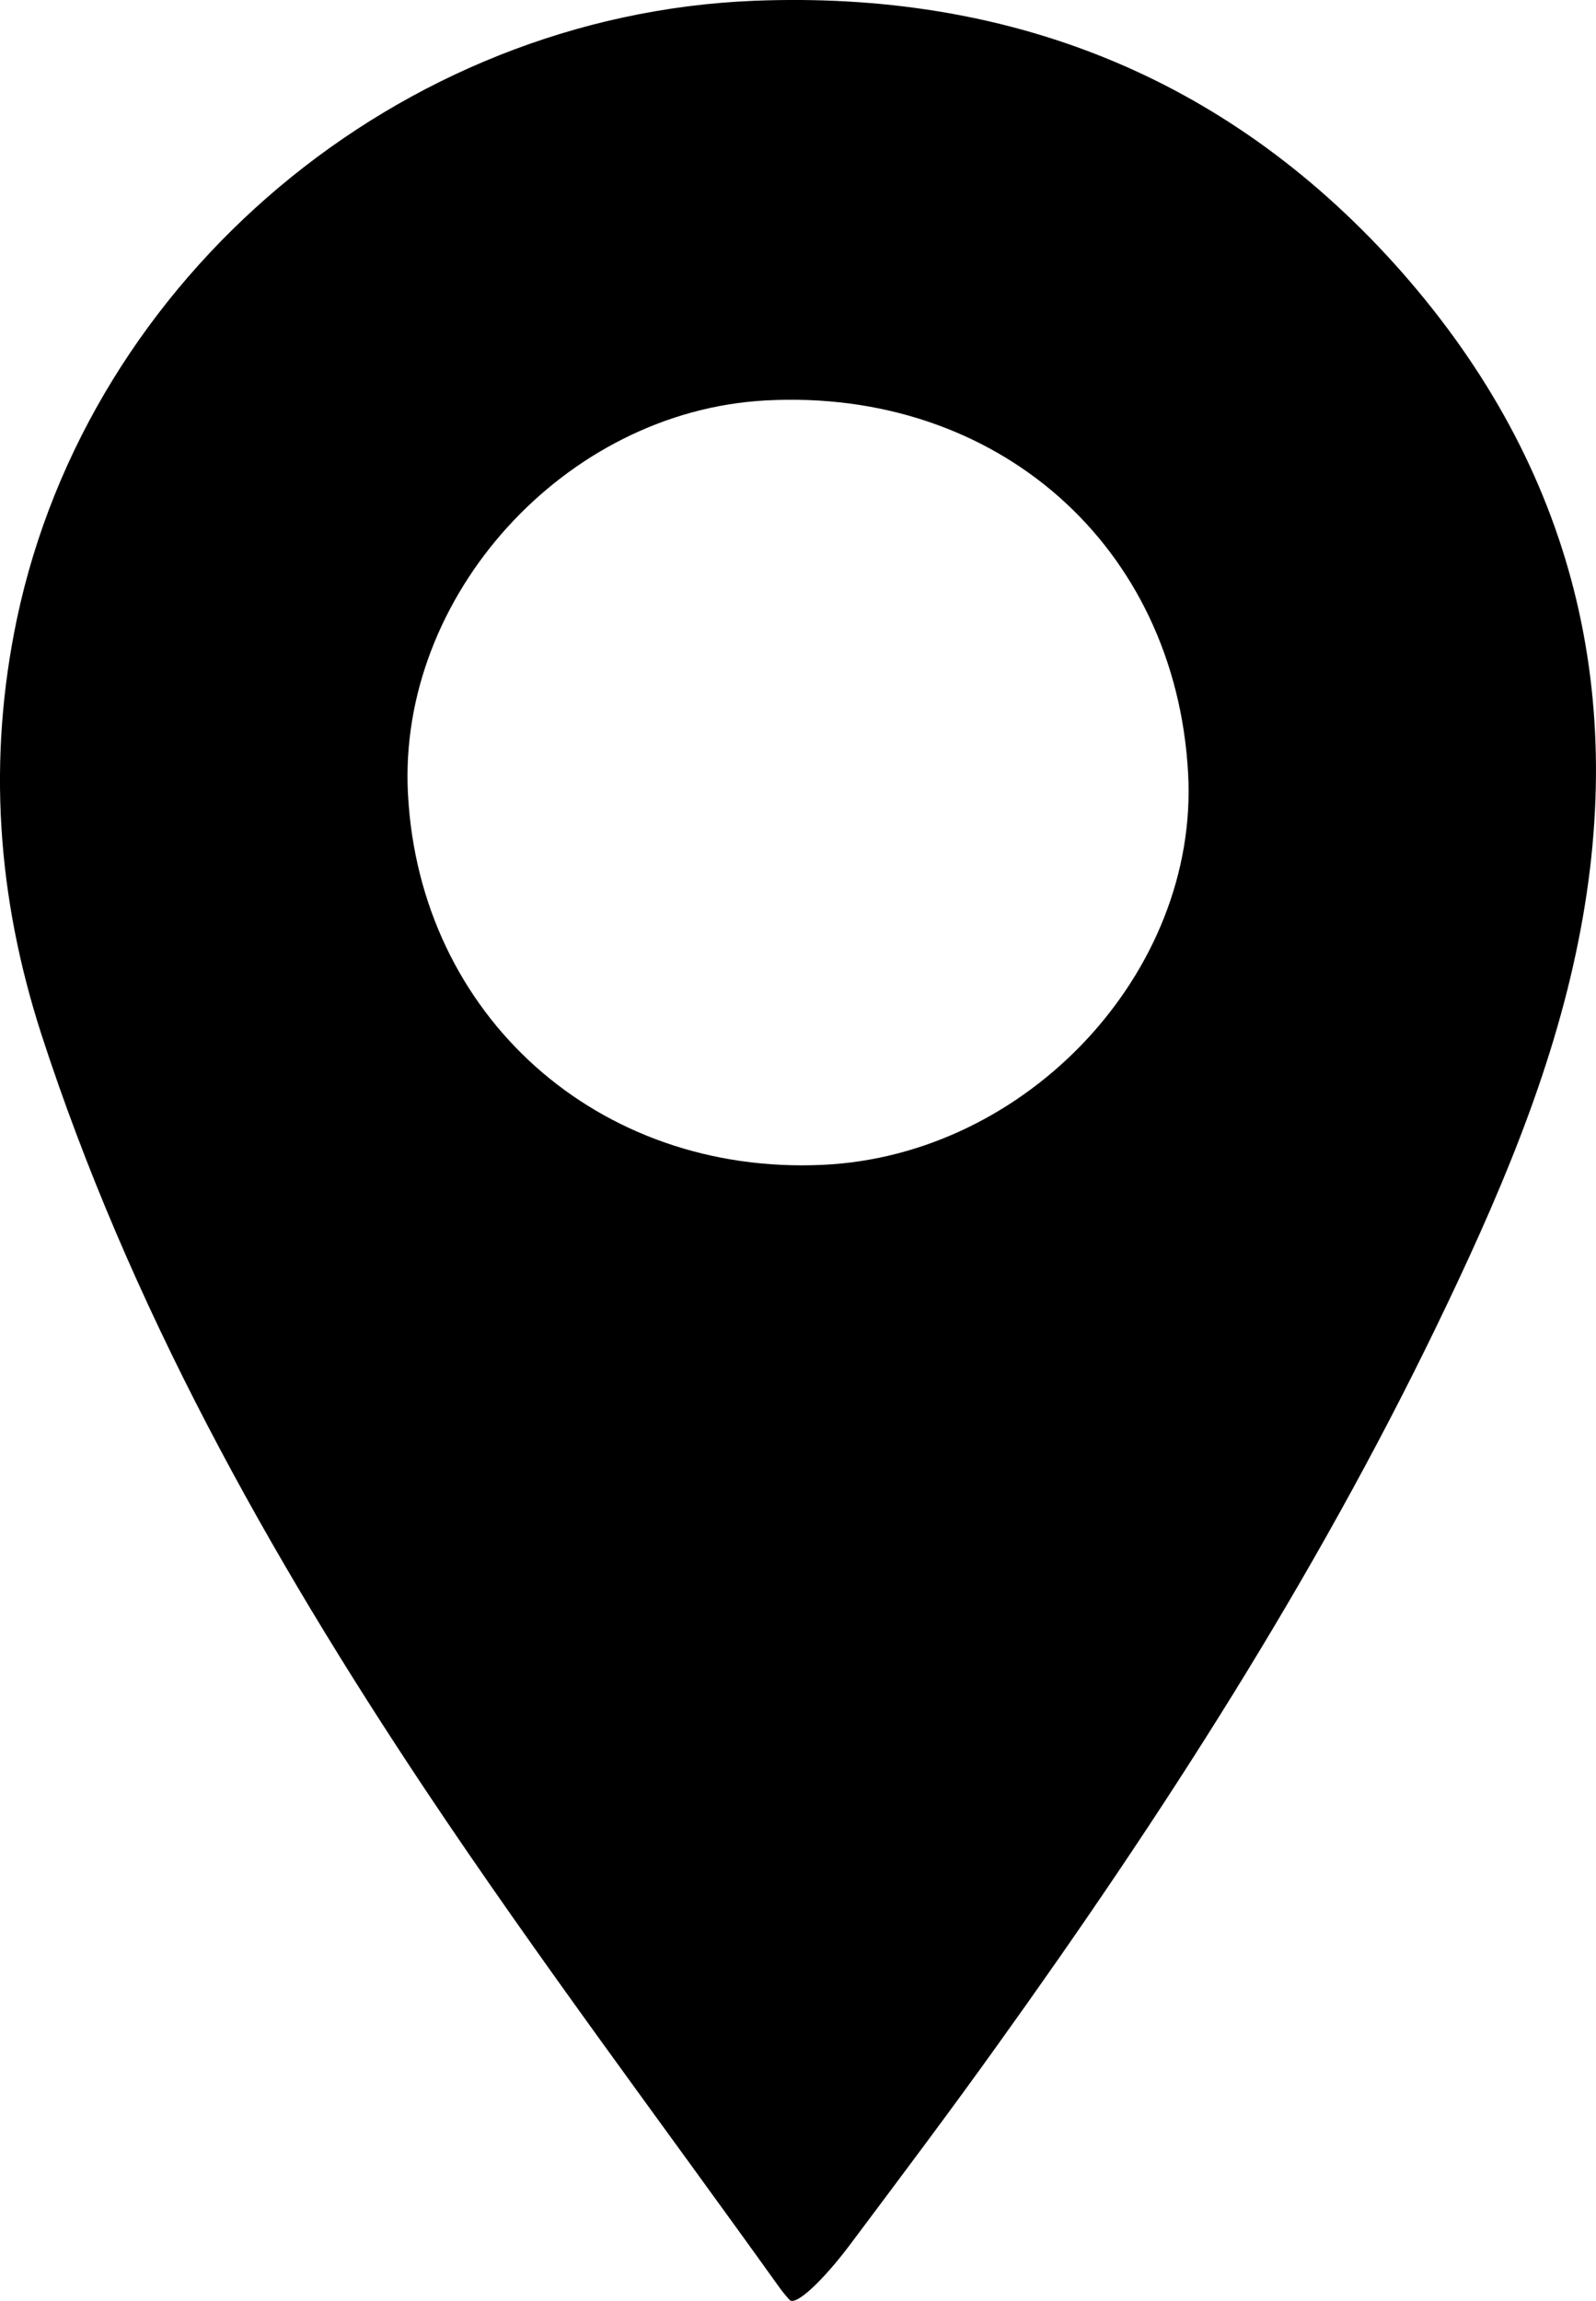
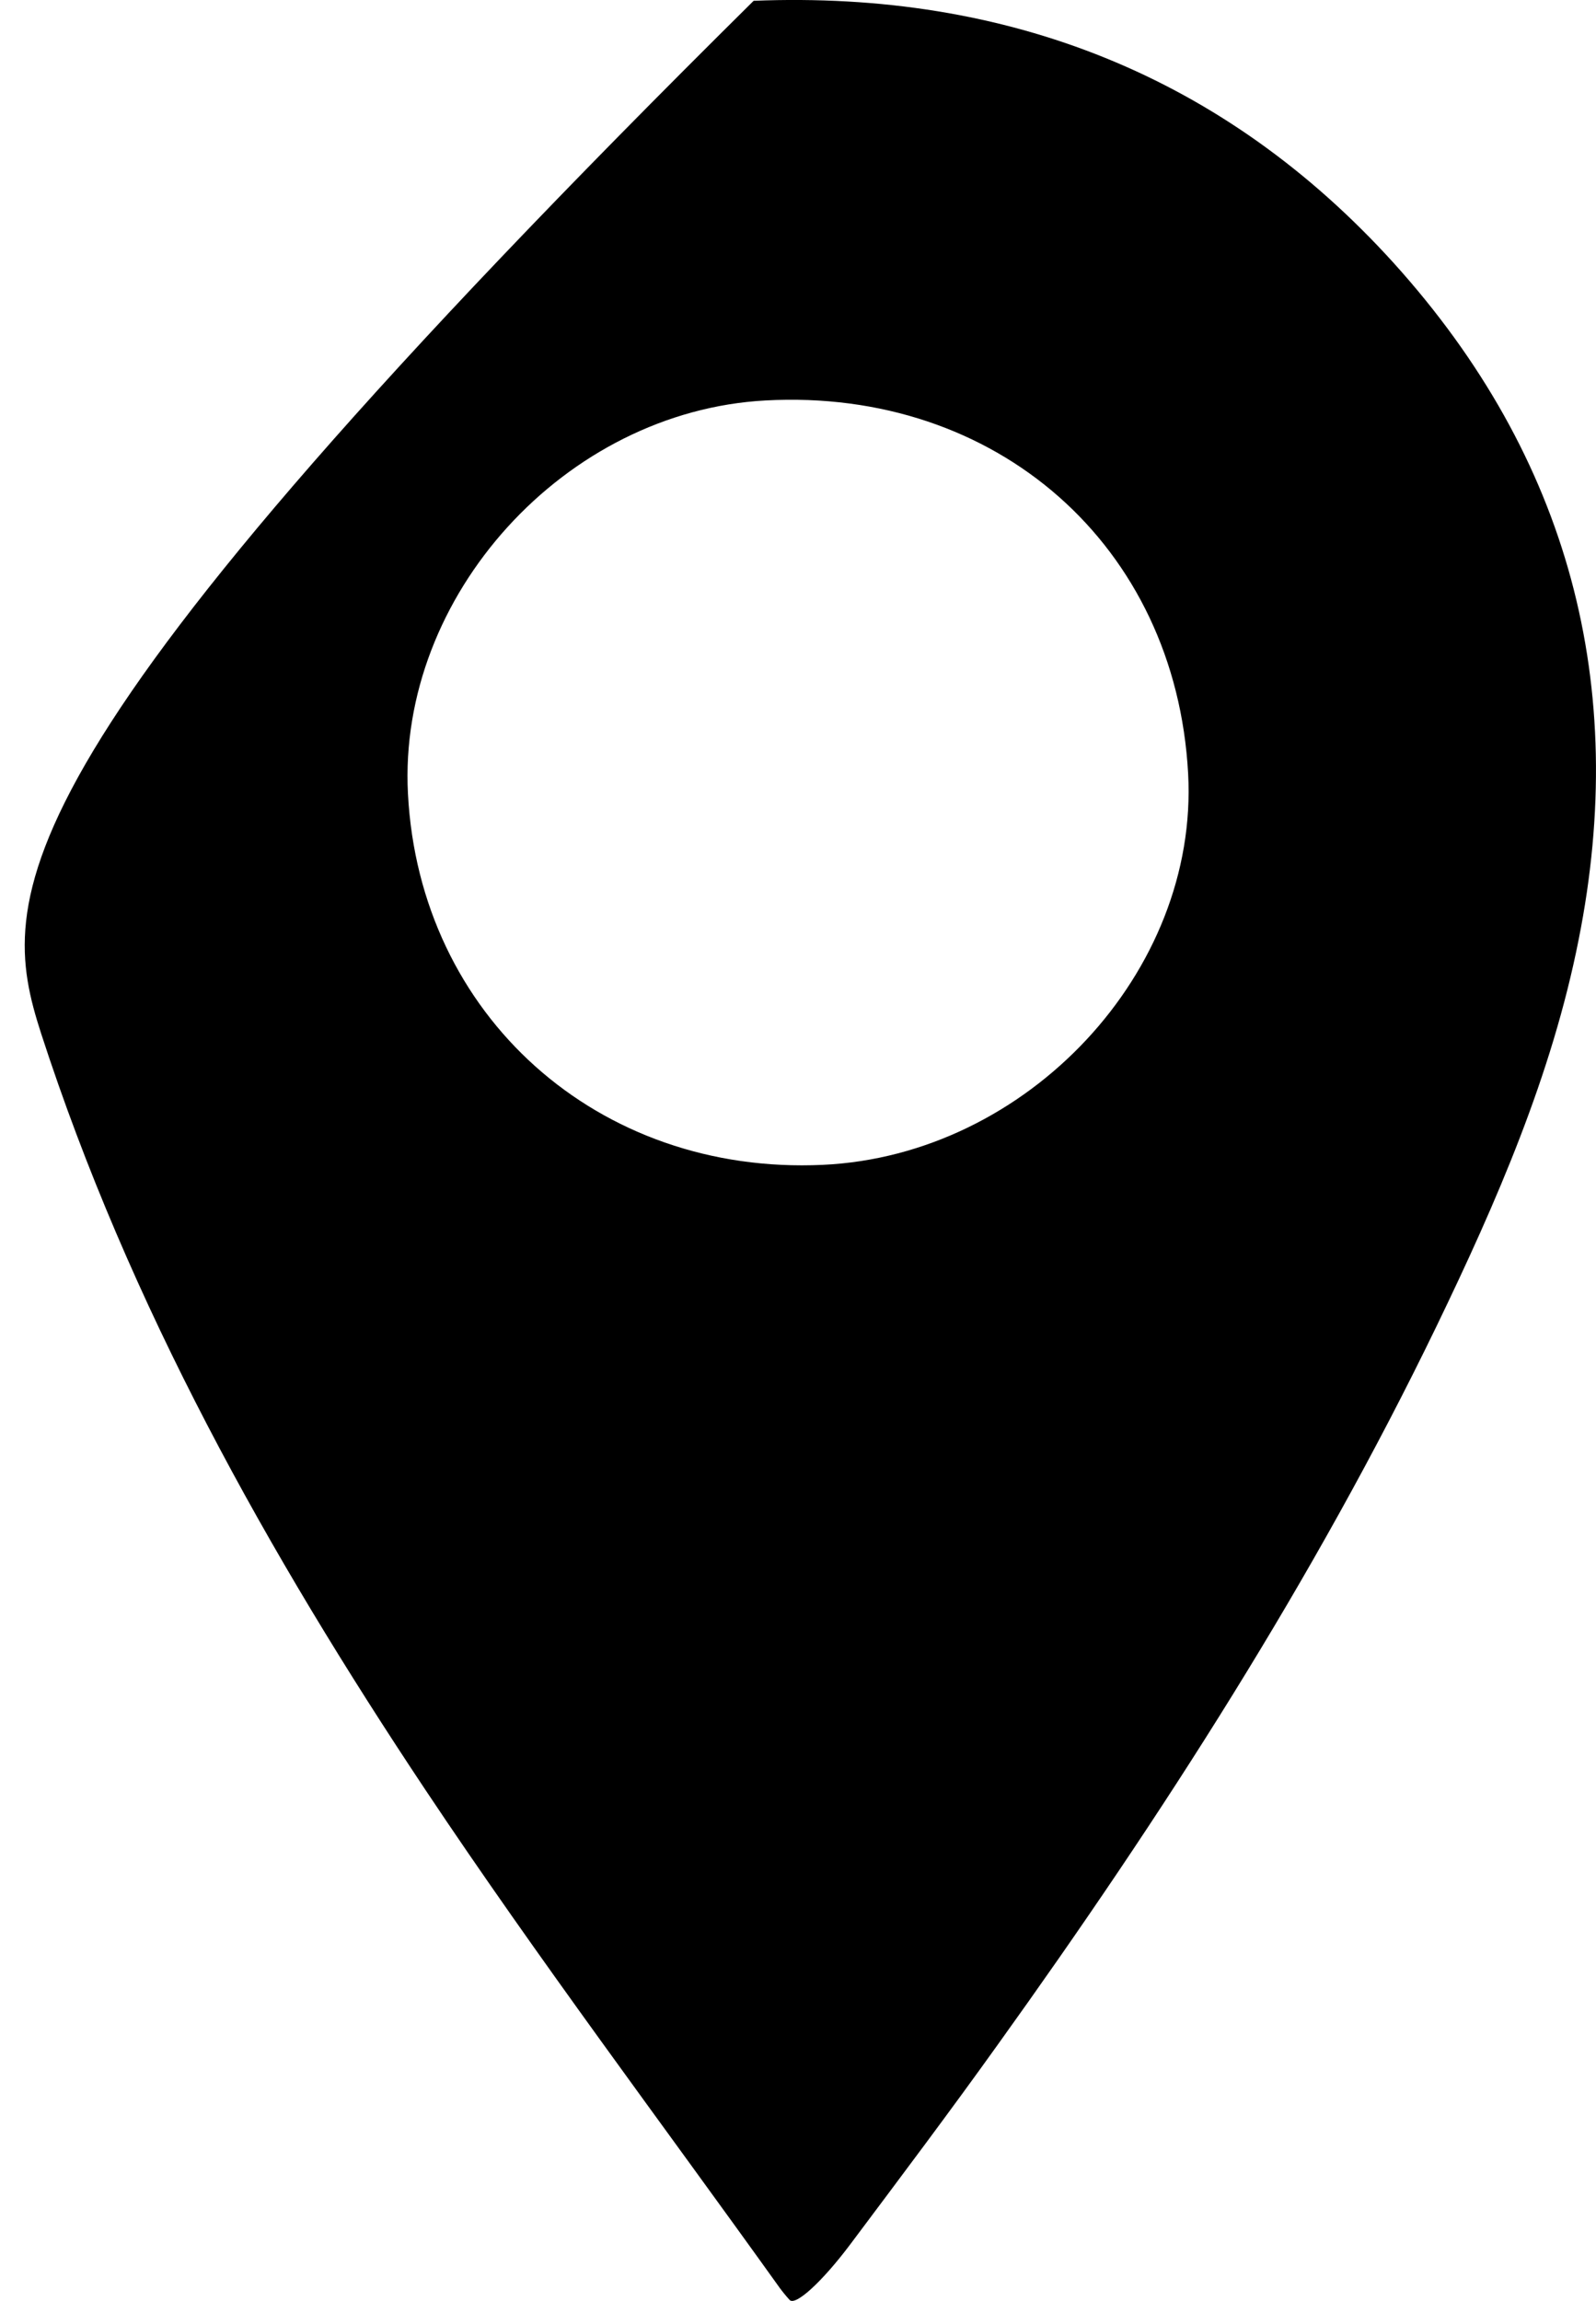
<svg xmlns="http://www.w3.org/2000/svg" width="34" height="49" viewBox="0 0 34 49" fill="none">
-   <path d="M18.107 47.803C19.186 46.363 20.243 44.958 21.26 43.536C24.757 38.664 27.991 33.636 30.602 28.244C31.882 25.595 33.059 22.896 33.63 20.012C34.71 14.604 33.43 9.743 29.694 5.605C26.088 1.624 21.472 -0.201 16.055 0.017C8.496 0.325 1.897 5.896 0.36 13.181C-0.268 16.171 -0.062 19.094 0.875 22.006C2.754 27.796 5.697 33.065 9.062 38.115C11.467 41.721 14.084 45.193 16.61 48.721C16.672 48.805 16.735 48.883 16.821 48.978C16.947 49.113 17.518 48.586 18.107 47.803ZM8.691 16.905C8.468 12.688 12.039 8.758 16.307 8.528C21.232 8.259 25.048 11.619 25.311 16.474C25.54 20.69 21.889 24.604 17.529 24.806C12.736 25.03 8.936 21.625 8.691 16.905Z" fill="black" />
+   <path d="M18.107 47.803C19.186 46.363 20.243 44.958 21.26 43.536C24.757 38.664 27.991 33.636 30.602 28.244C31.882 25.595 33.059 22.896 33.63 20.012C34.71 14.604 33.43 9.743 29.694 5.605C26.088 1.624 21.472 -0.201 16.055 0.017C-0.268 16.171 -0.062 19.094 0.875 22.006C2.754 27.796 5.697 33.065 9.062 38.115C11.467 41.721 14.084 45.193 16.61 48.721C16.672 48.805 16.735 48.883 16.821 48.978C16.947 49.113 17.518 48.586 18.107 47.803ZM8.691 16.905C8.468 12.688 12.039 8.758 16.307 8.528C21.232 8.259 25.048 11.619 25.311 16.474C25.54 20.69 21.889 24.604 17.529 24.806C12.736 25.03 8.936 21.625 8.691 16.905Z" fill="black" />
</svg>